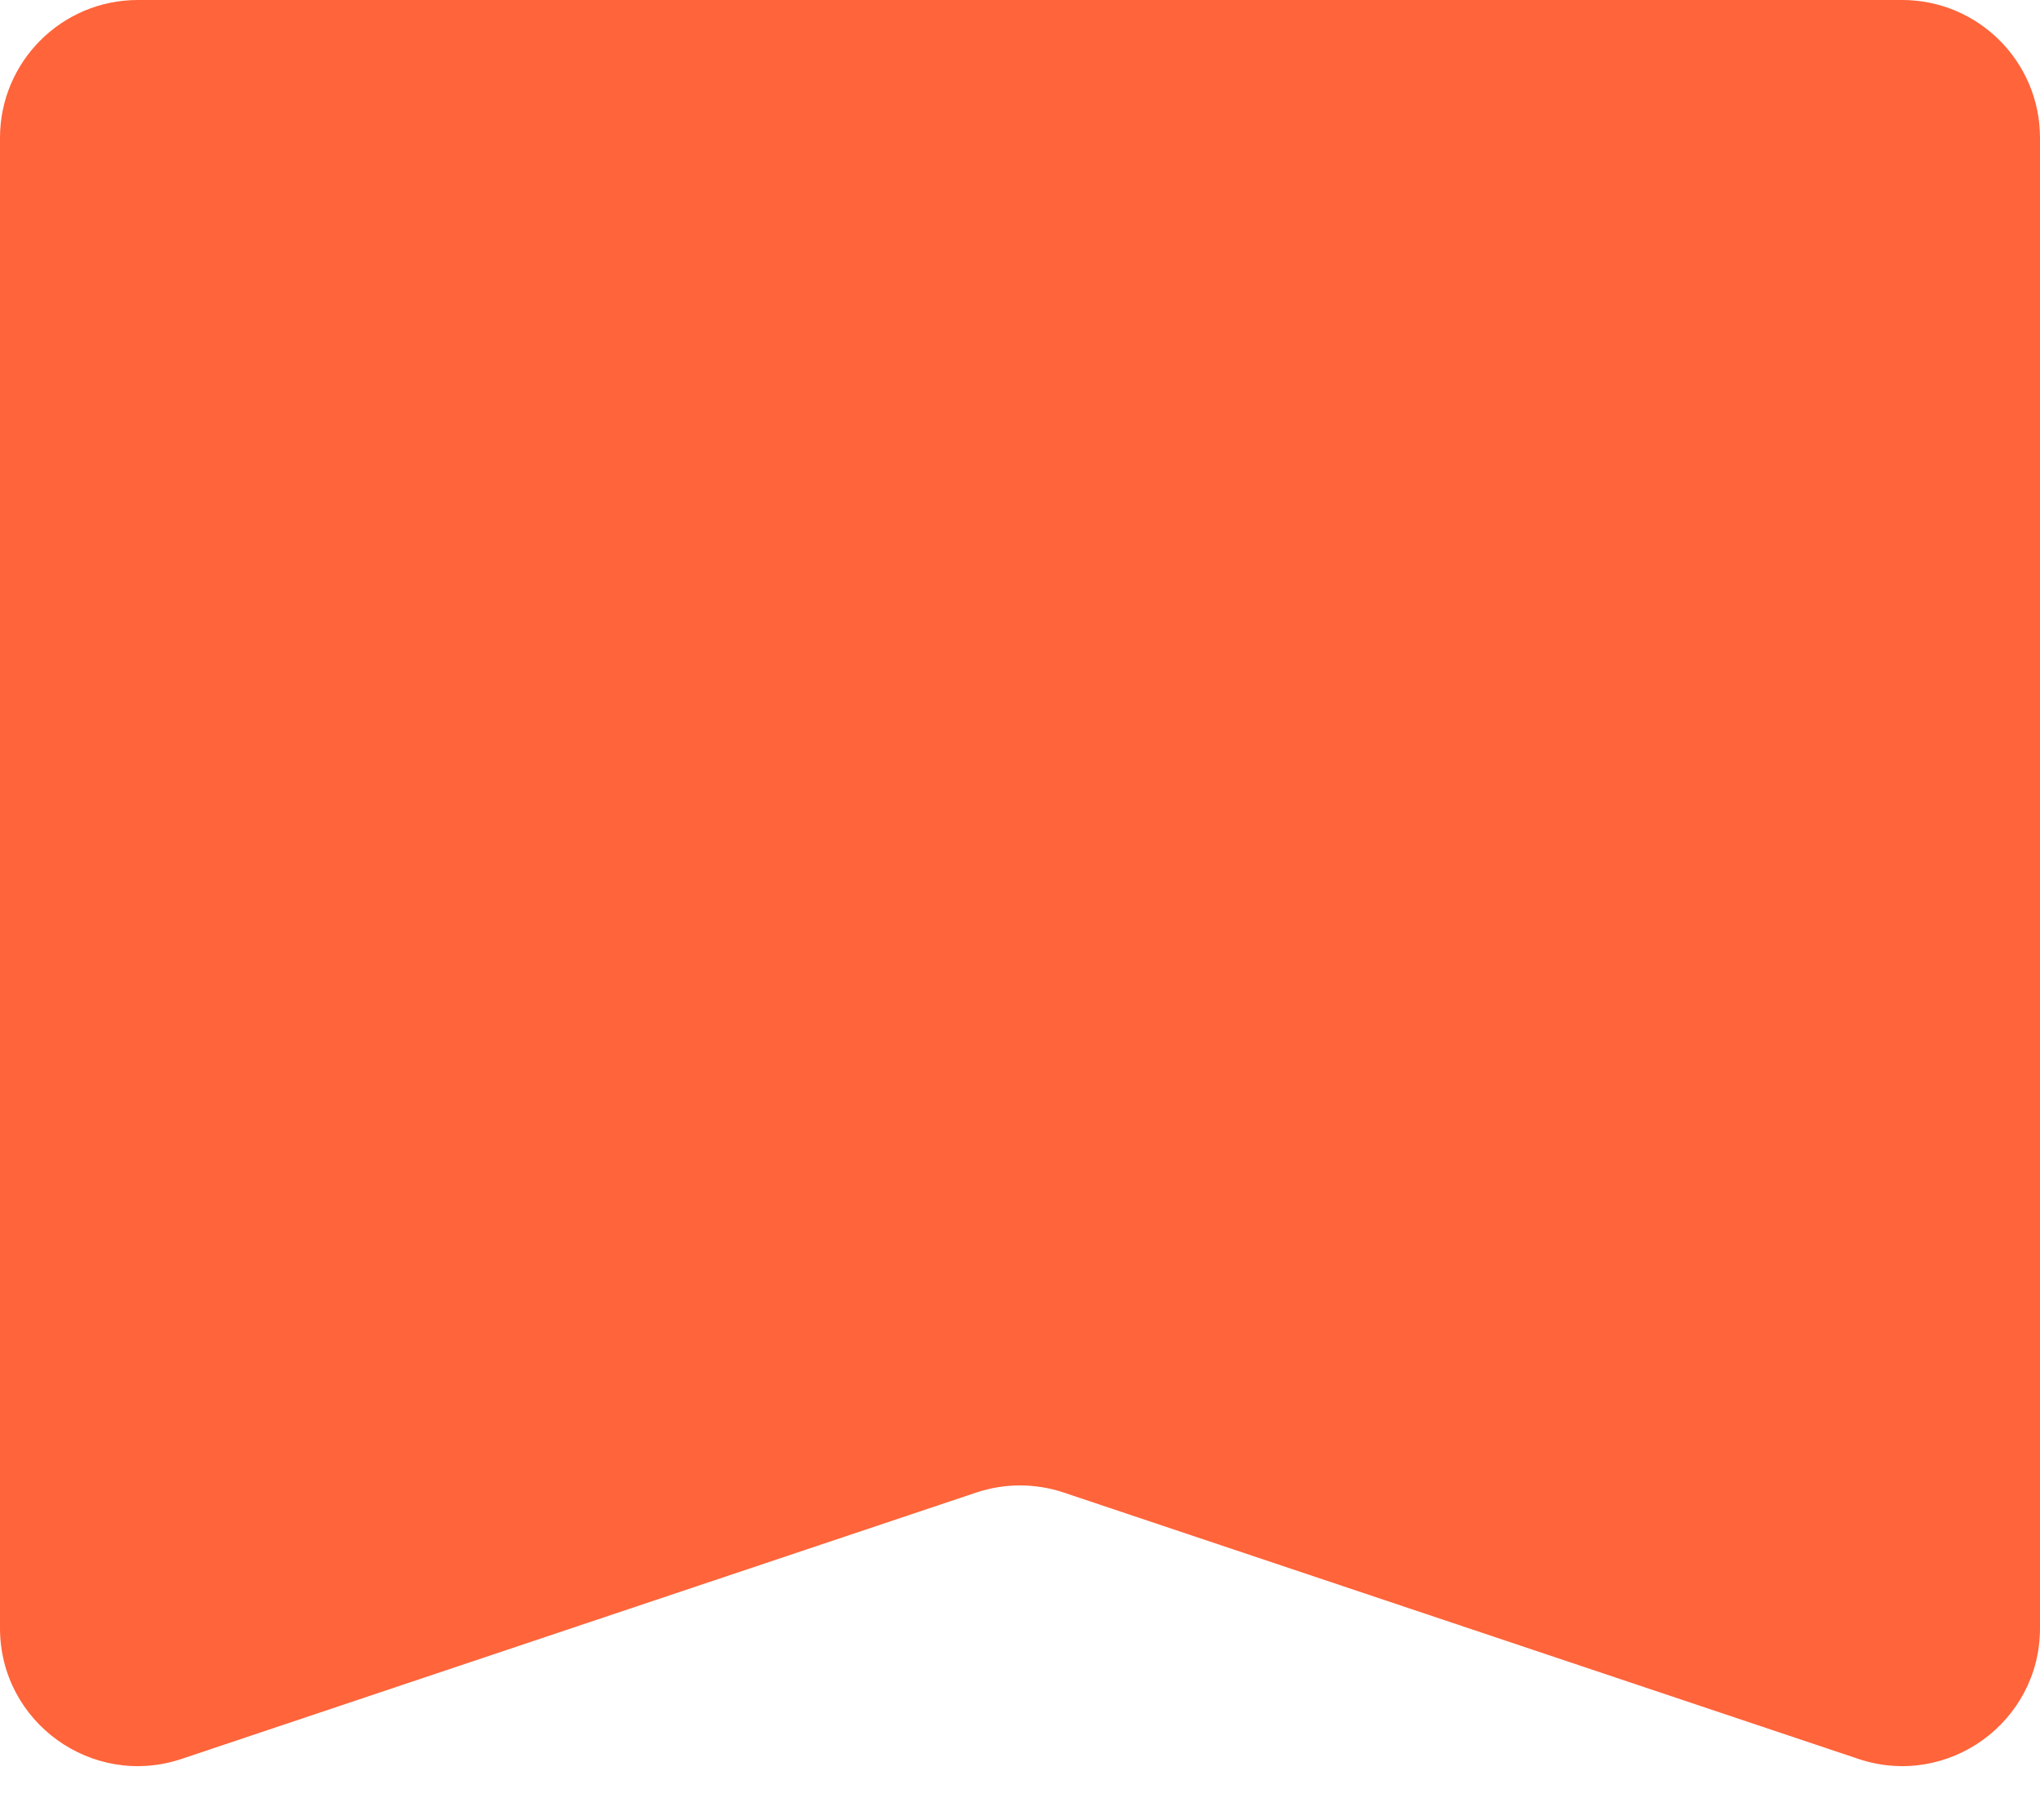
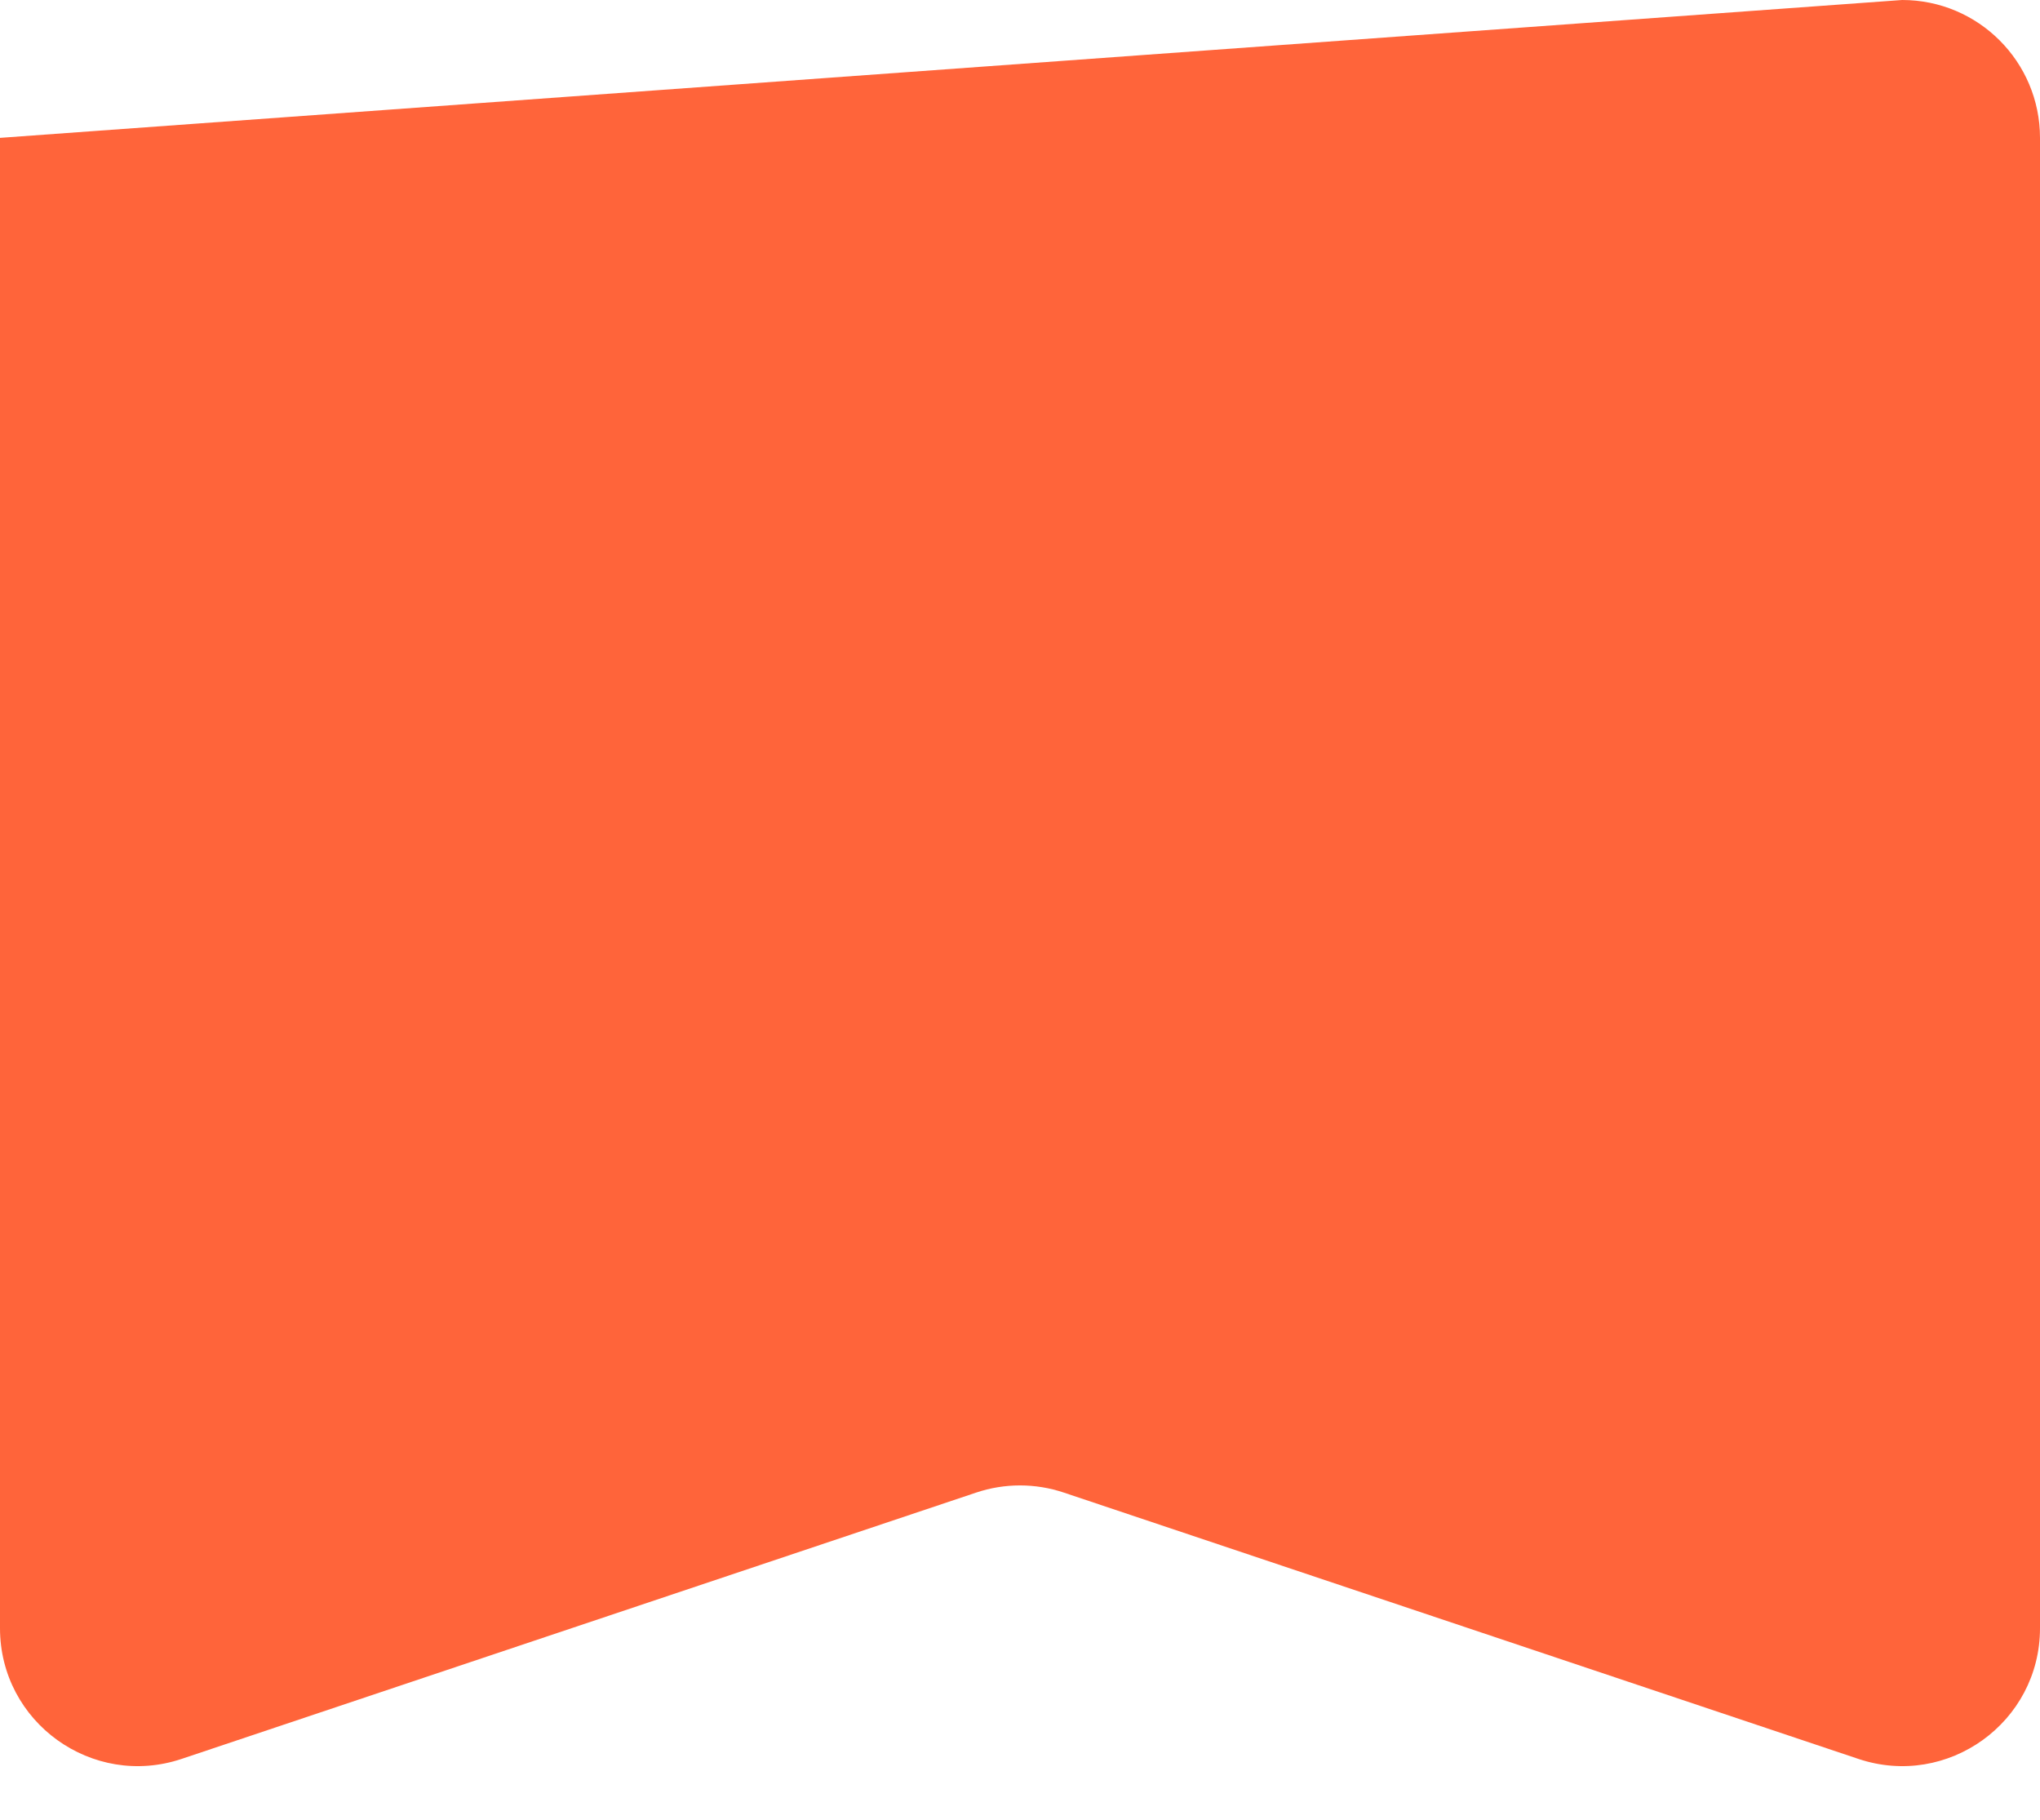
<svg xmlns="http://www.w3.org/2000/svg" fill="none" version="1.1" width="74" height="66" viewBox="0 0 74 66">
  <g transform="matrix(0,-1,-1,0,140,140)">
-     <path d="M80.949,66C77.533,66,75.123,69.35,76.208,72.589L85.867,101.411C86.213,102.442,86.213,103.558,85.867,104.589L76.208,133.411C75.123,136.65,77.533,140,80.949,140L135,140C137.761,140,140,137.761,140,135L140,71C140,68.239,137.761,66,135,66L80.949,66Z" fill="#FF643A" fill-opacity="1" />
+     <path d="M80.949,66C77.533,66,75.123,69.35,76.208,72.589L85.867,101.411C86.213,102.442,86.213,103.558,85.867,104.589L76.208,133.411C75.123,136.65,77.533,140,80.949,140L135,140L140,71C140,68.239,137.761,66,135,66L80.949,66Z" fill="#FF643A" fill-opacity="1" />
  </g>
</svg>